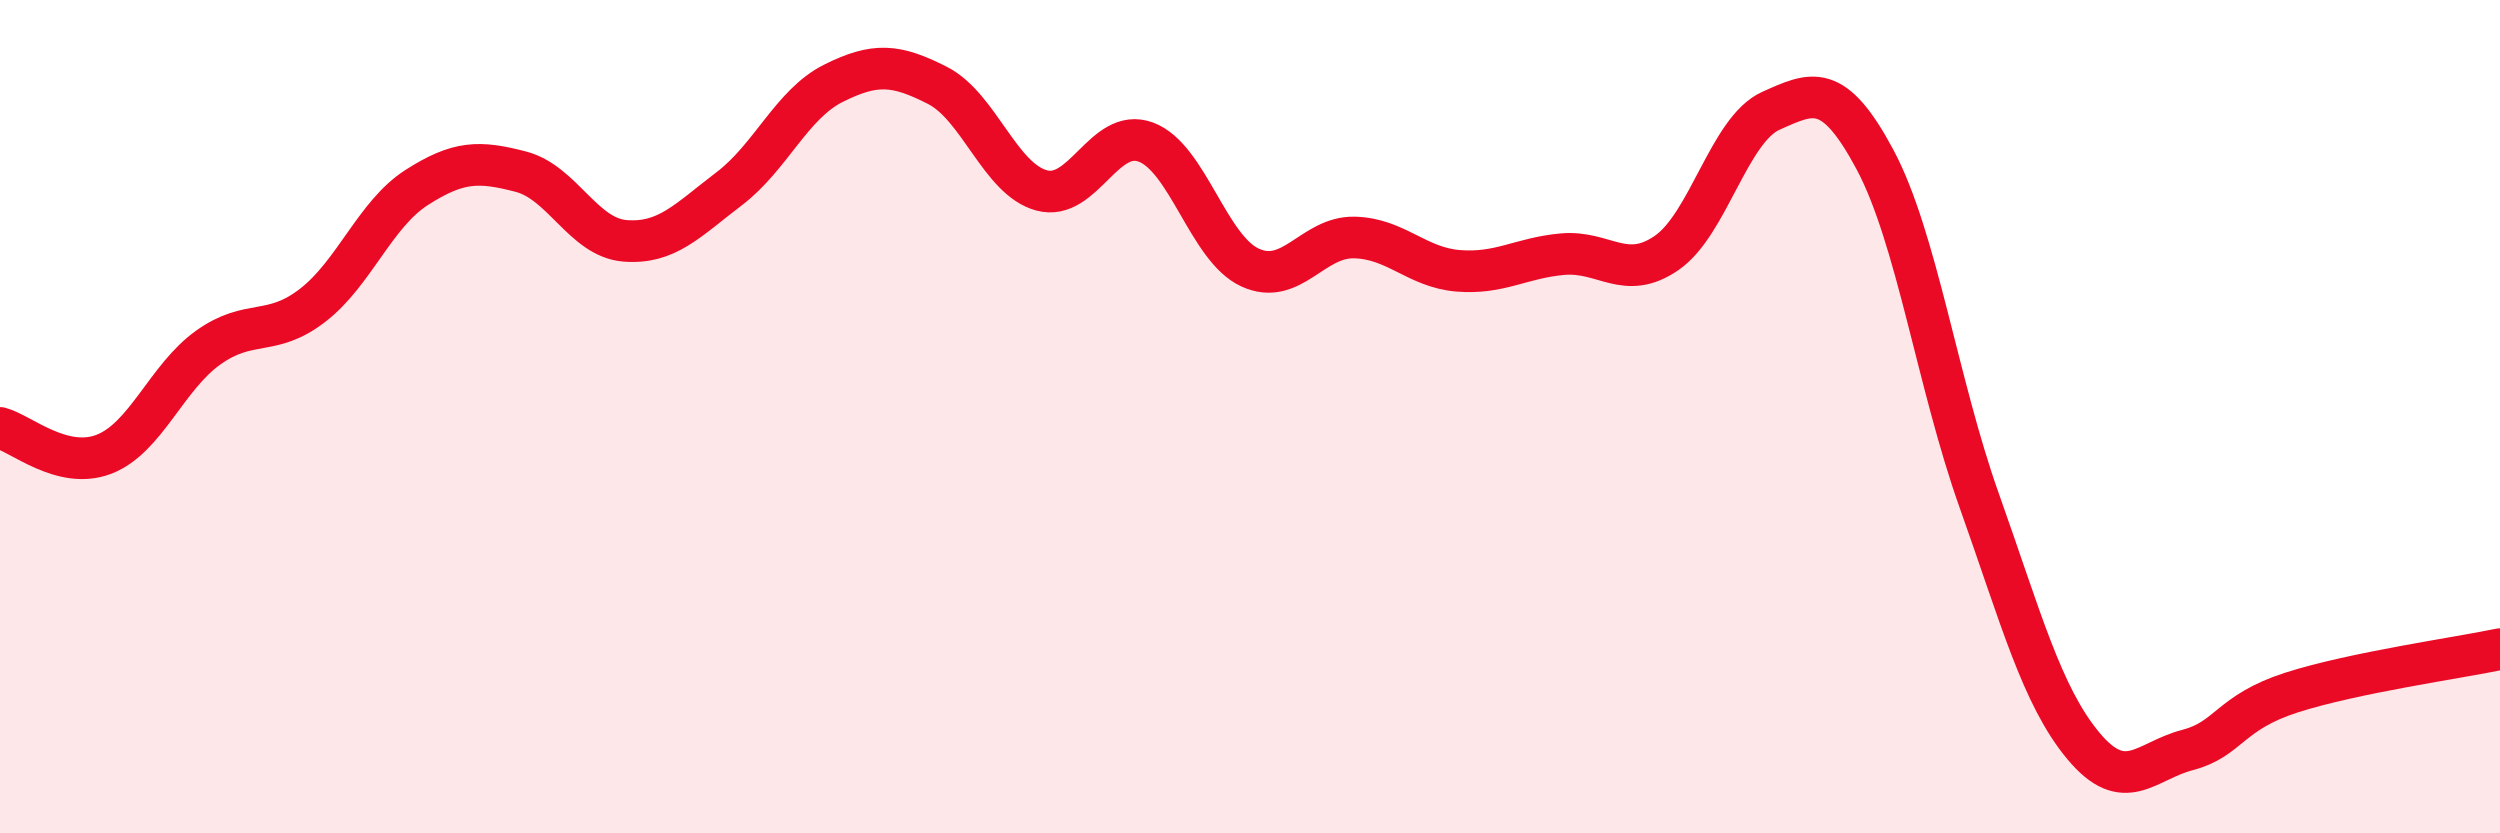
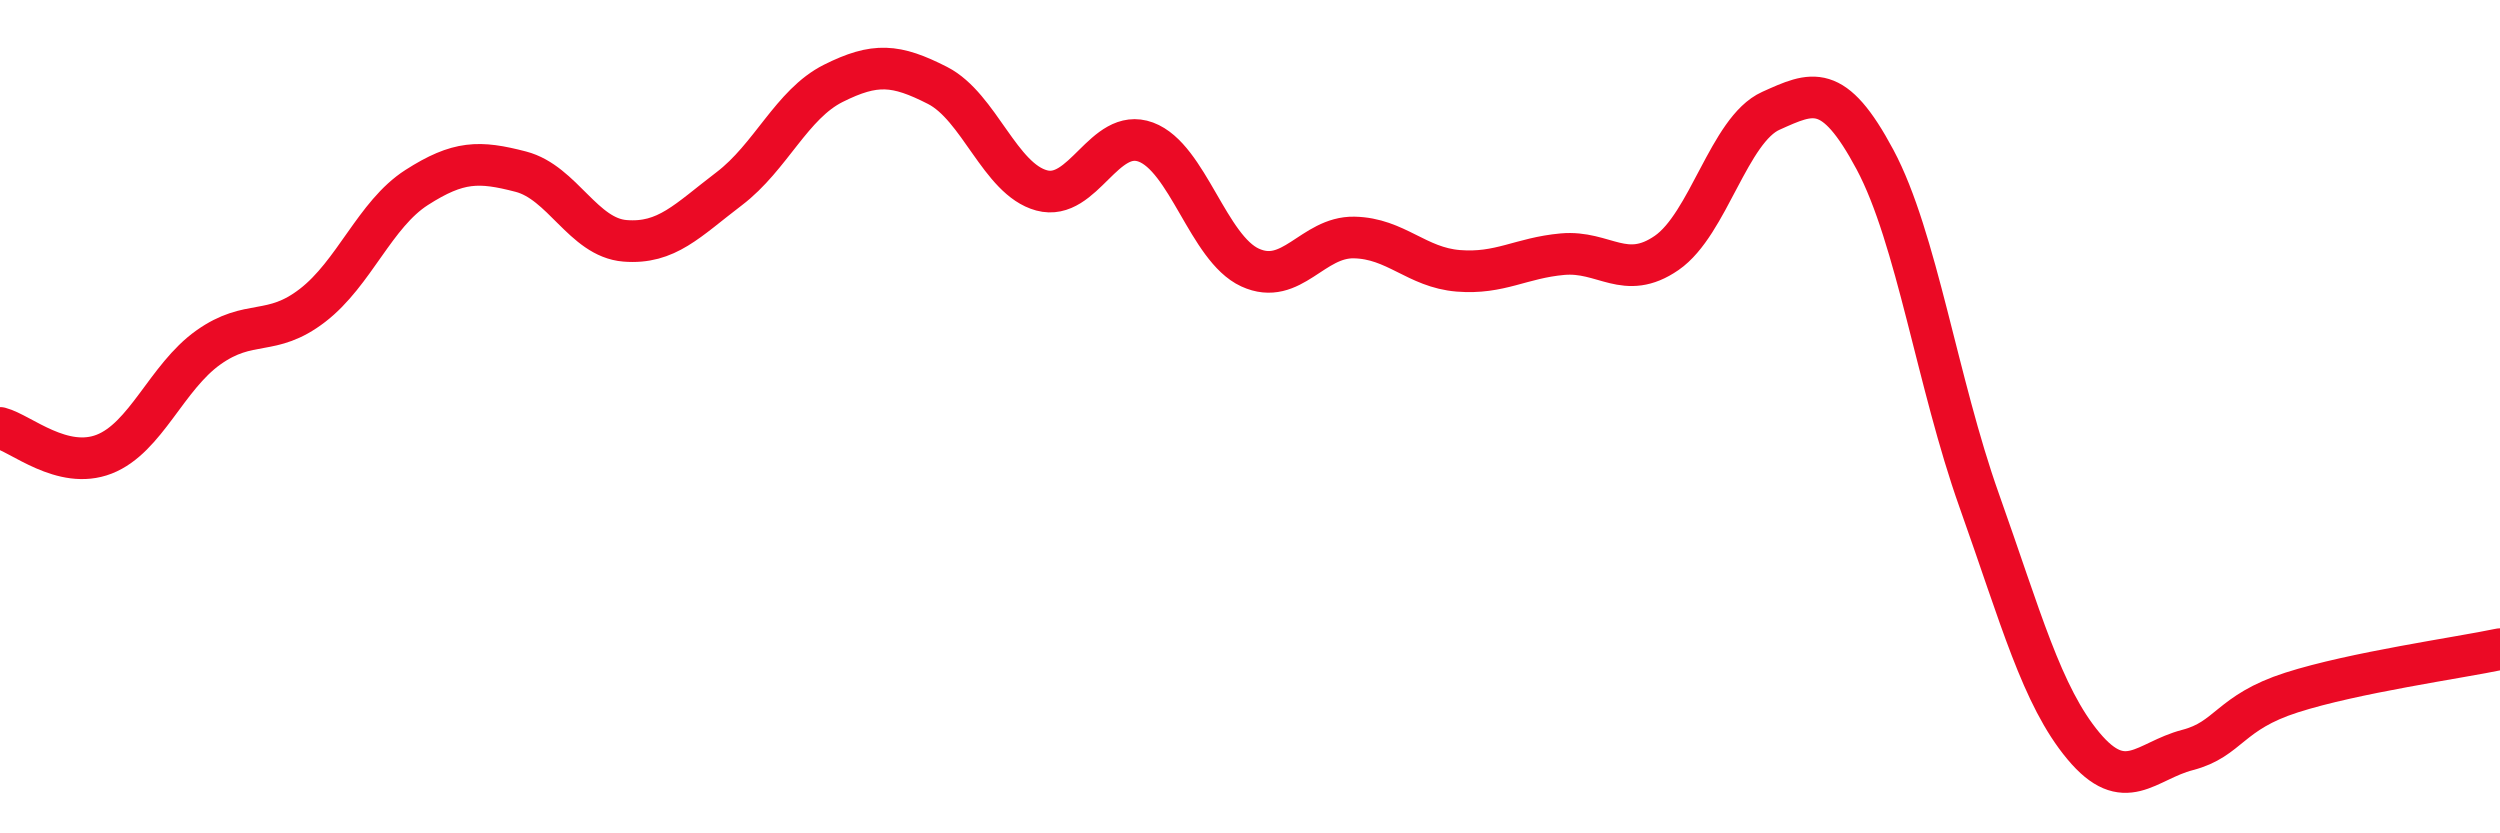
<svg xmlns="http://www.w3.org/2000/svg" width="60" height="20" viewBox="0 0 60 20">
-   <path d="M 0,10.27 C 0.5,10.4 1.5,11.29 2.5,10.9 C 3.5,10.51 4,9.05 5,8.34 C 6,7.63 6.5,8.1 7.5,7.33 C 8.5,6.56 9,5.14 10,4.5 C 11,3.86 11.5,3.86 12.5,4.12 C 13.5,4.38 14,5.7 15,5.78 C 16,5.86 16.5,5.29 17.5,4.53 C 18.5,3.77 19,2.5 20,2 C 21,1.5 21.5,1.54 22.5,2.05 C 23.5,2.56 24,4.3 25,4.57 C 26,4.84 26.5,3.04 27.5,3.41 C 28.5,3.78 29,5.96 30,6.42 C 31,6.88 31.5,5.68 32.5,5.7 C 33.5,5.72 34,6.42 35,6.5 C 36,6.58 36.5,6.19 37.5,6.1 C 38.5,6.01 39,6.76 40,6.07 C 41,5.38 41.5,3.11 42.5,2.66 C 43.5,2.21 44,1.96 45,3.83 C 46,5.7 46.5,9.2 47.5,12.01 C 48.5,14.82 49,16.7 50,17.9 C 51,19.1 51.5,18.26 52.5,18 C 53.5,17.74 53.5,17.1 55,16.62 C 56.5,16.14 59,15.79 60,15.58L60 20L0 20Z" fill="#EB0A25" opacity="0.1" stroke-linecap="round" stroke-linejoin="round" />
  <path d="M 0,10.27 C 0.5,10.4 1.5,11.29 2.5,10.9 C 3.5,10.51 4,9.05 5,8.34 C 6,7.63 6.5,8.1 7.5,7.33 C 8.5,6.56 9,5.14 10,4.5 C 11,3.86 11.5,3.86 12.5,4.12 C 13.5,4.38 14,5.7 15,5.78 C 16,5.86 16.5,5.29 17.5,4.53 C 18.5,3.77 19,2.5 20,2 C 21,1.5 21.5,1.54 22.5,2.05 C 23.5,2.56 24,4.3 25,4.57 C 26,4.84 26.5,3.04 27.5,3.41 C 28.5,3.78 29,5.96 30,6.42 C 31,6.88 31.5,5.68 32.5,5.7 C 33.5,5.72 34,6.42 35,6.5 C 36,6.58 36.5,6.19 37.5,6.1 C 38.5,6.01 39,6.76 40,6.07 C 41,5.38 41.5,3.11 42.5,2.66 C 43.5,2.21 44,1.96 45,3.83 C 46,5.7 46.5,9.2 47.5,12.01 C 48.5,14.82 49,16.7 50,17.9 C 51,19.1 51.5,18.26 52.5,18 C 53.5,17.74 53.5,17.1 55,16.62 C 56.5,16.14 59,15.79 60,15.58" stroke="#EB0A25" stroke-width="1" fill="none" stroke-linecap="round" stroke-linejoin="round" />
</svg>